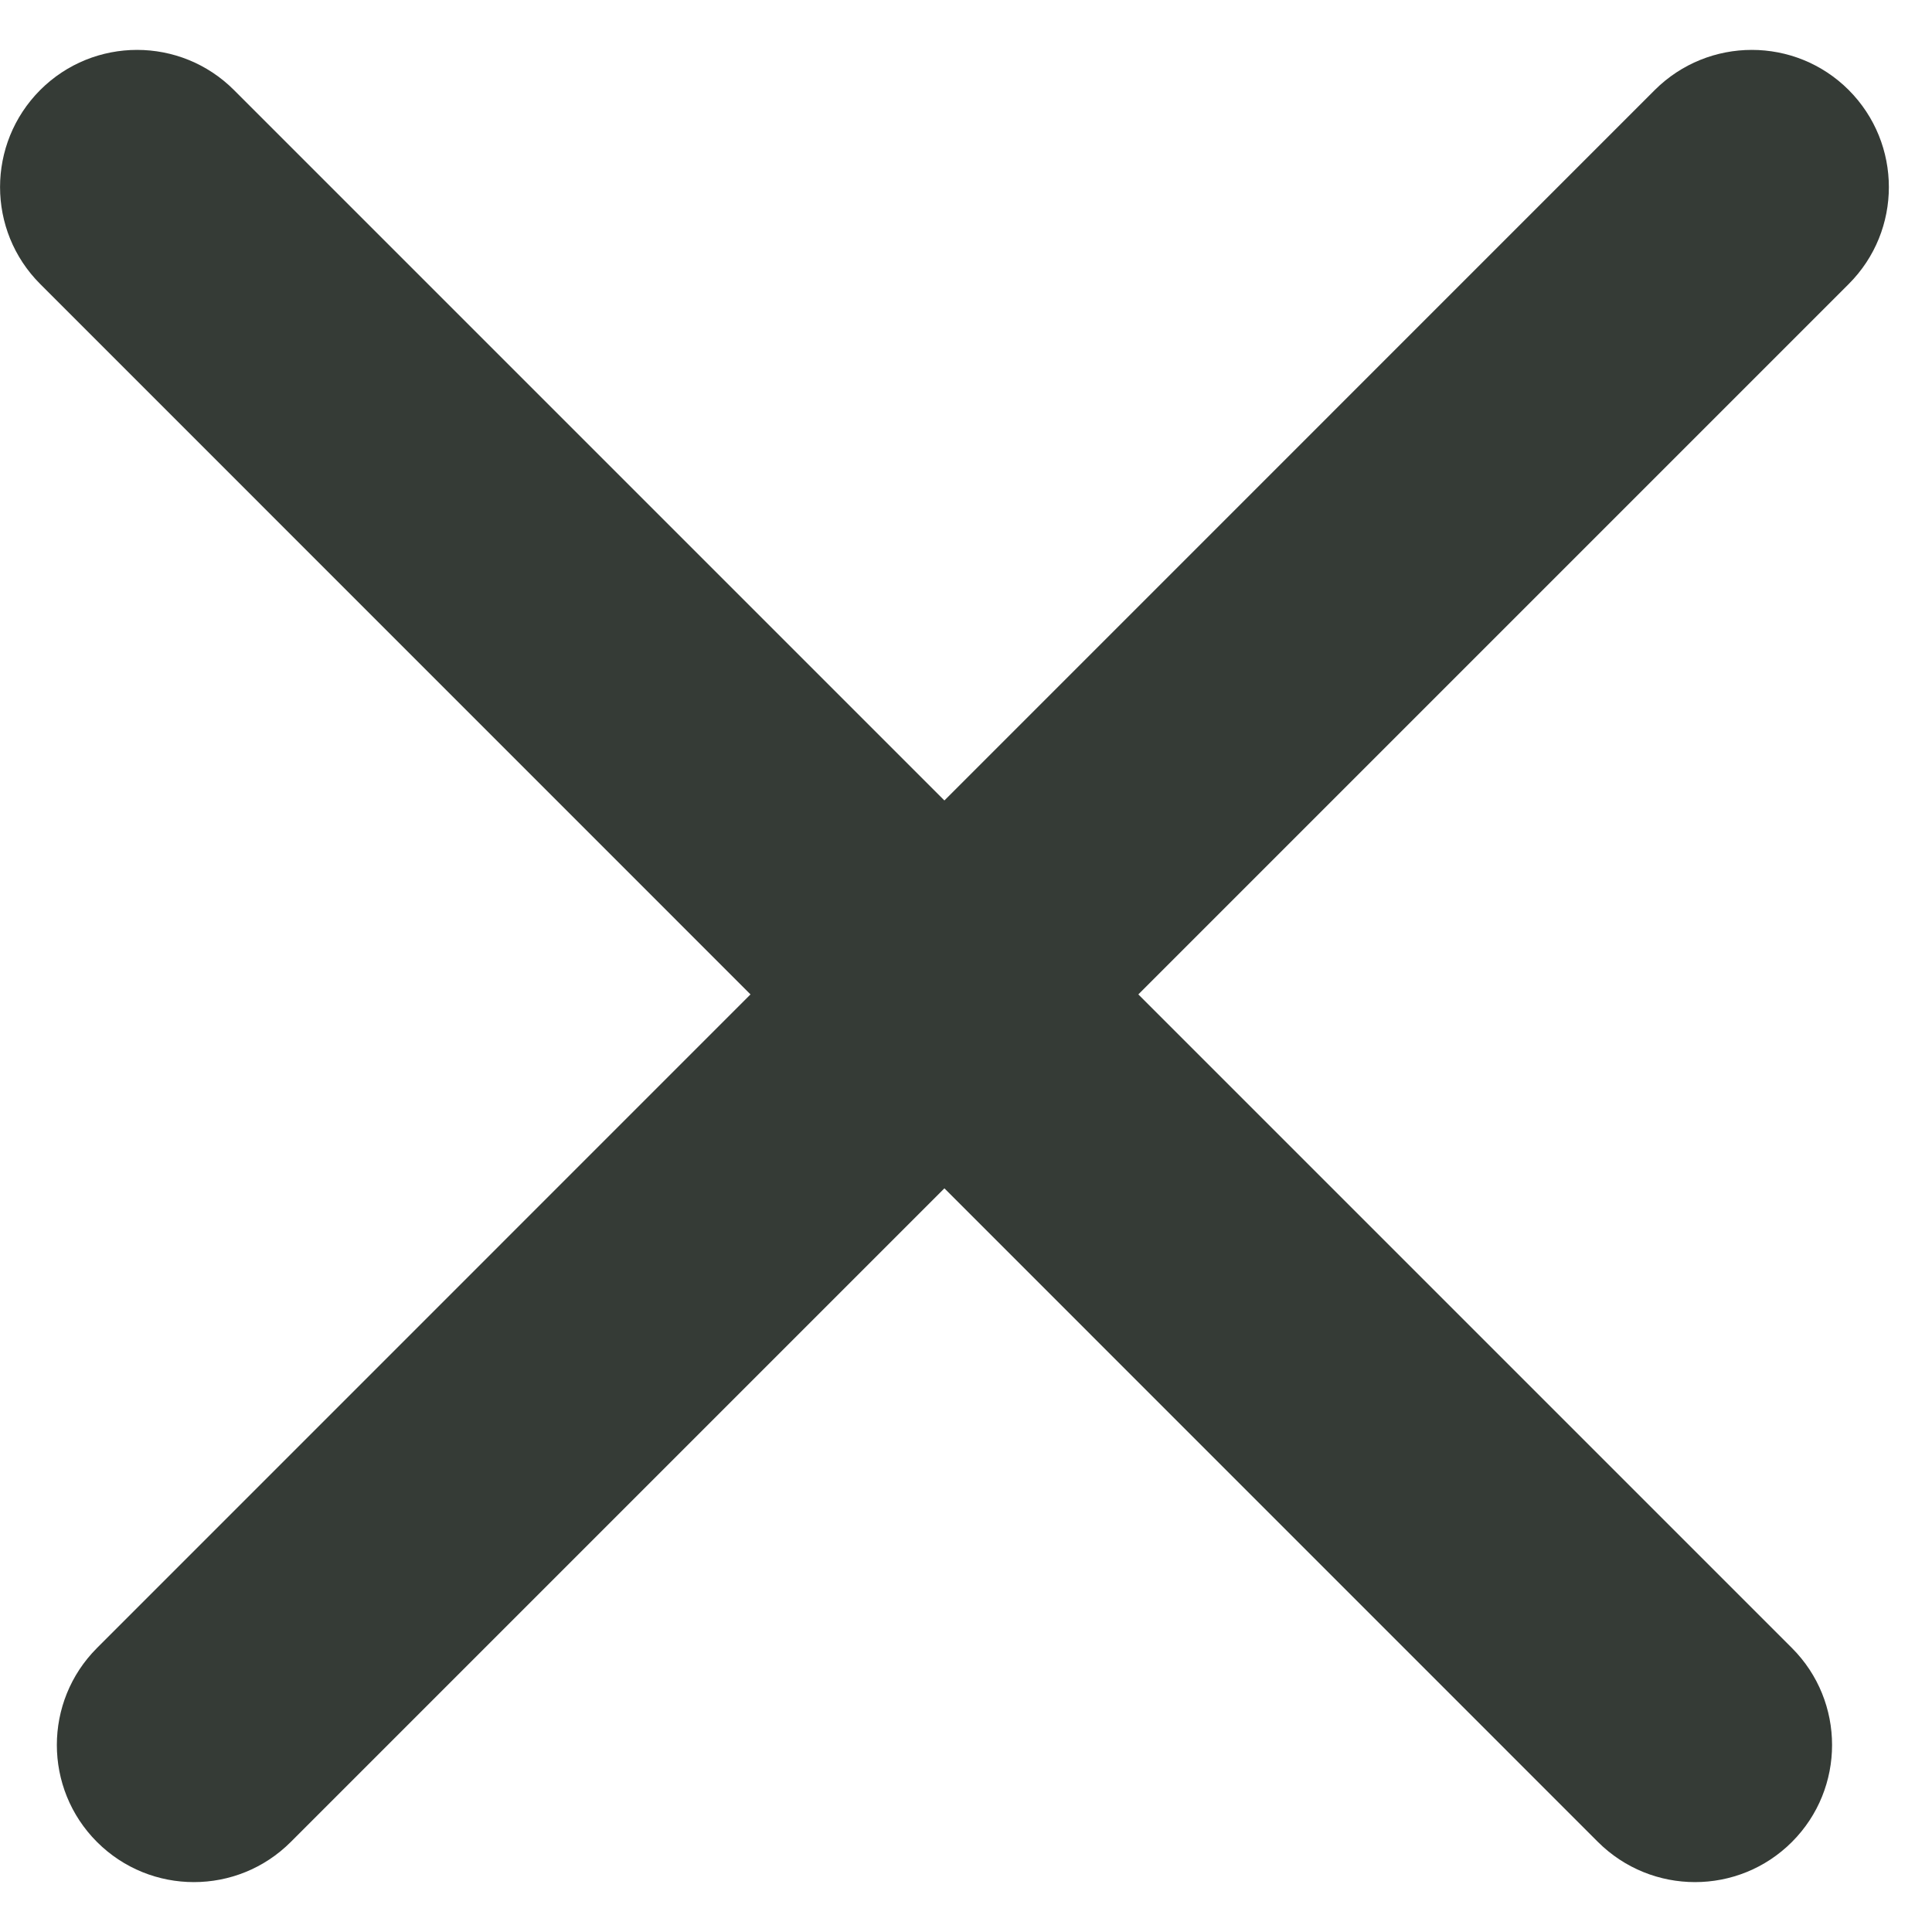
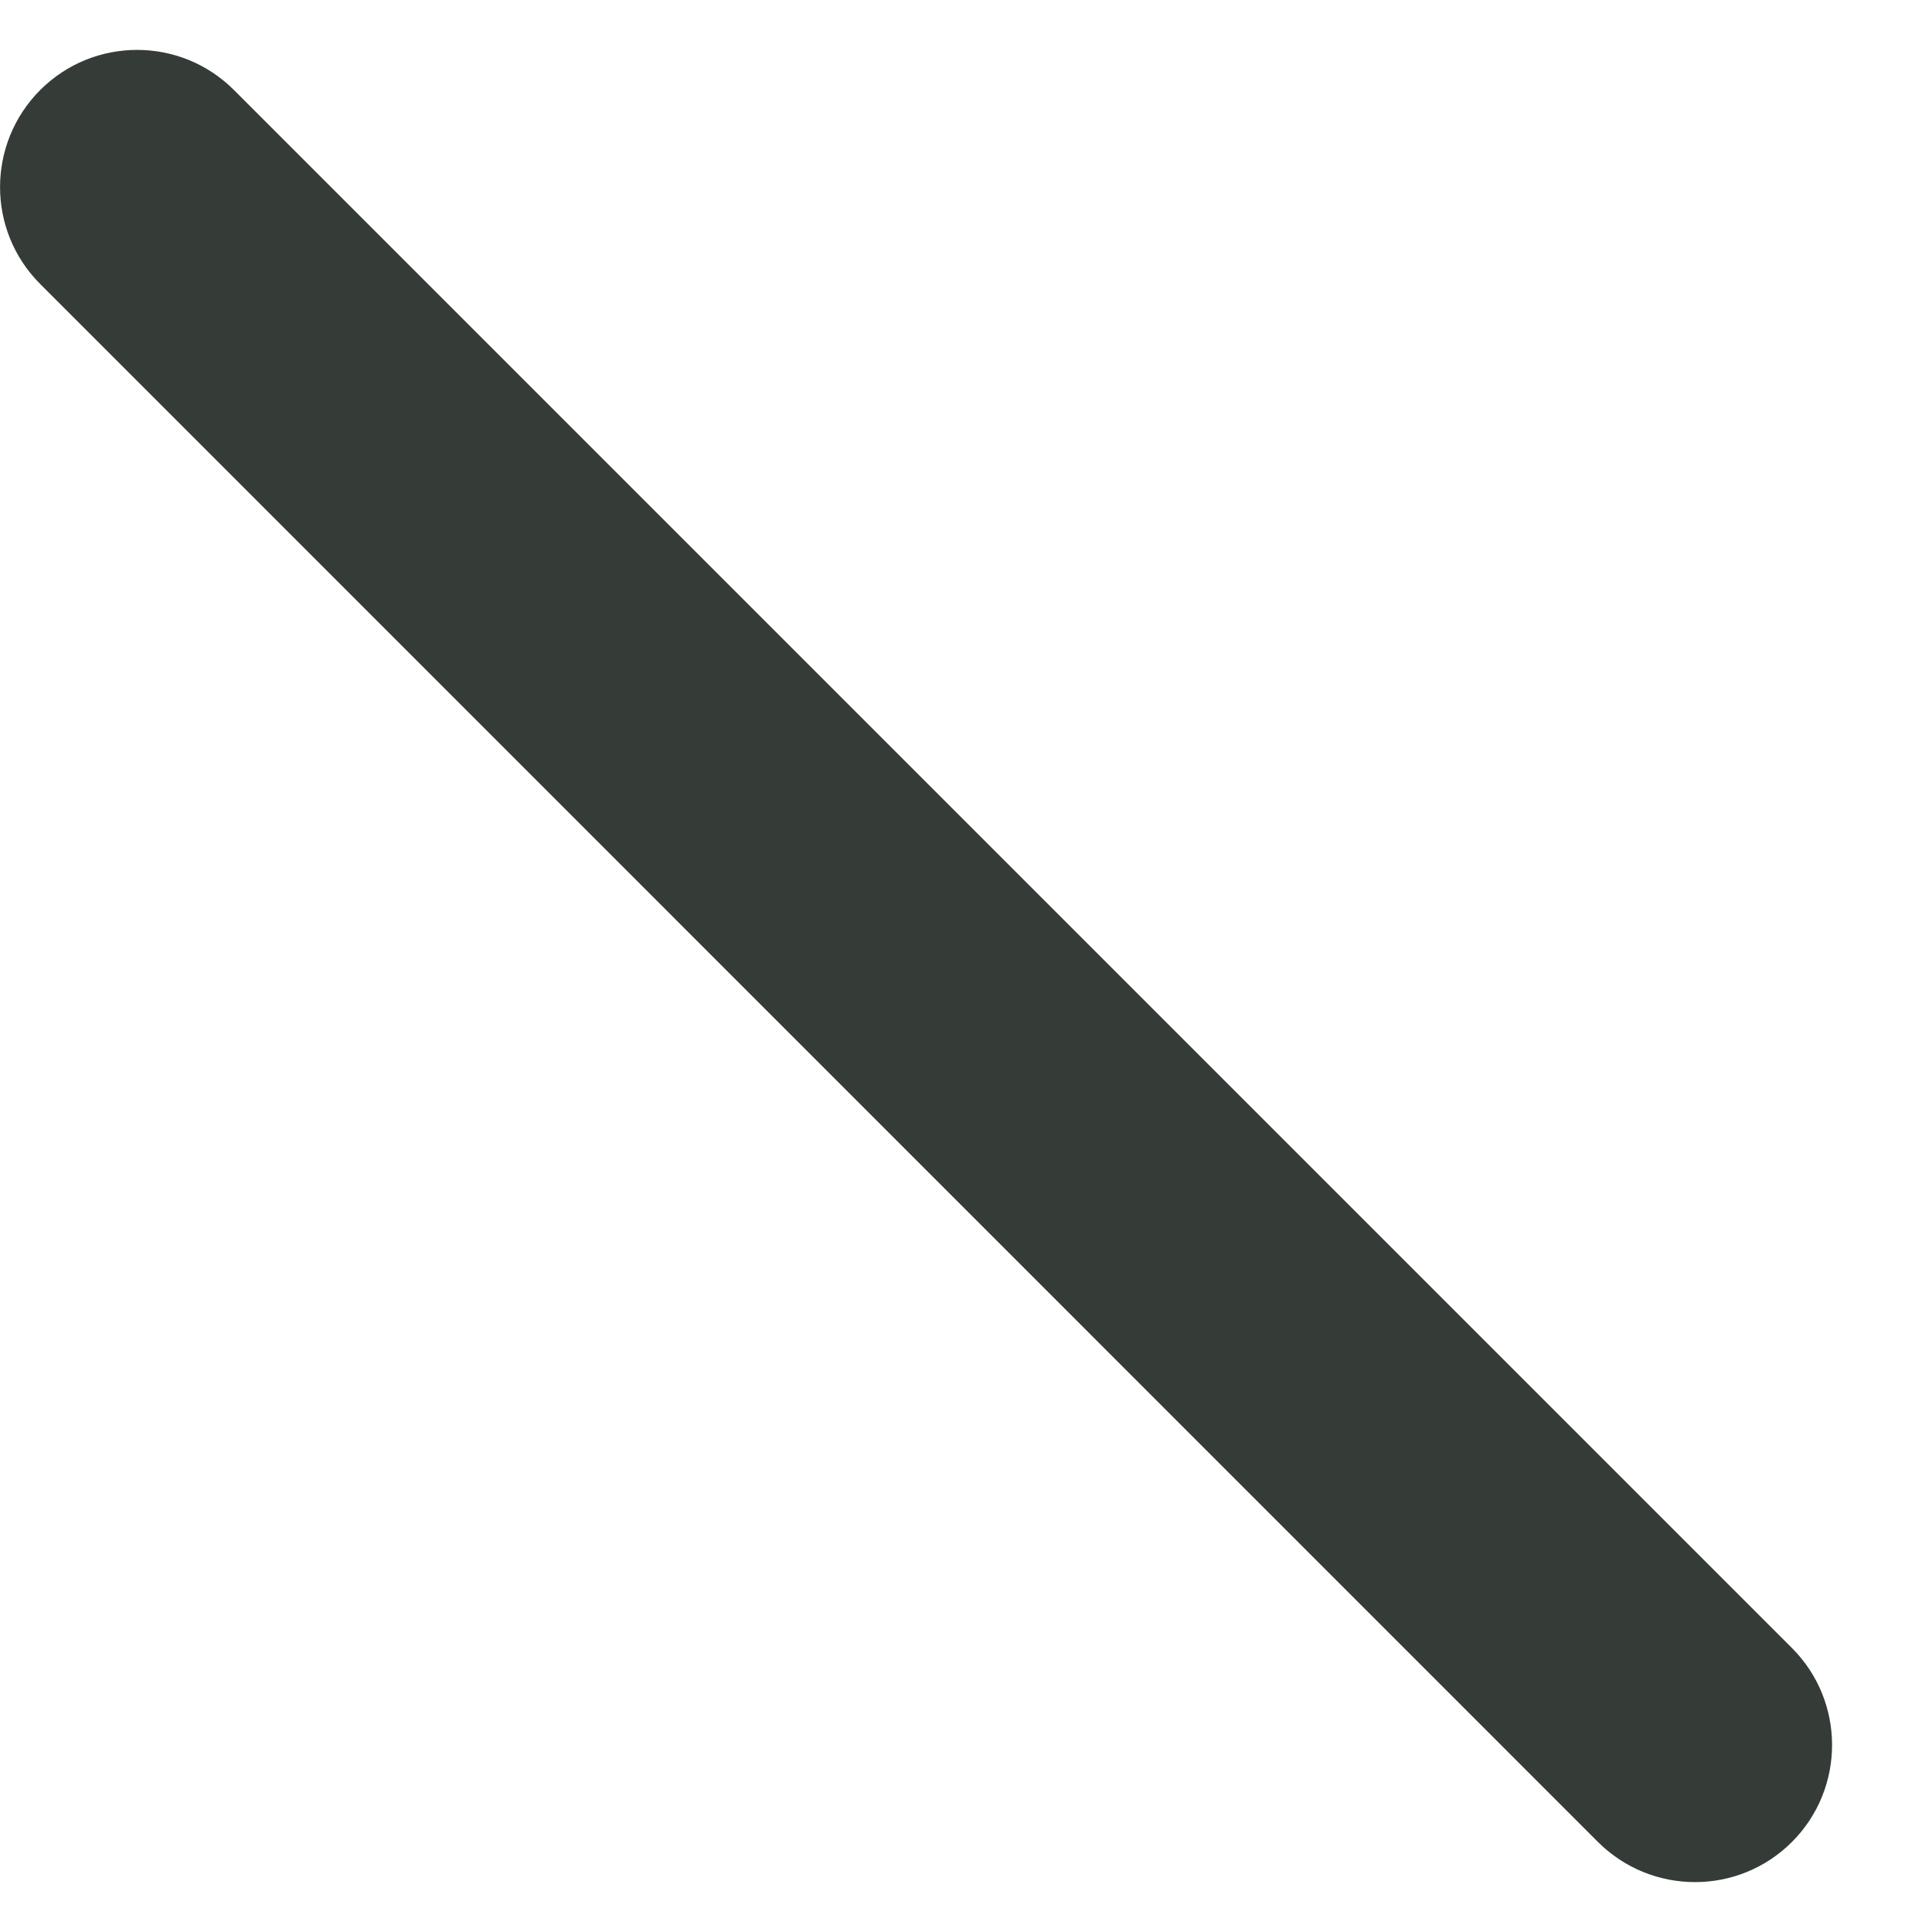
<svg xmlns="http://www.w3.org/2000/svg" width="10" height="10" viewBox="0 0 10 10" fill="none">
  <path fill-rule="evenodd" clip-rule="evenodd" d="M0.208 0.466C0.485 0.189 0.934 0.189 1.211 0.466L9.275 8.53C9.552 8.807 9.552 9.257 9.275 9.534C8.998 9.811 8.549 9.811 8.271 9.534L0.208 1.47C-0.069 1.193 -0.069 0.744 0.208 0.466Z" fill="#353B36" />
-   <path fill-rule="evenodd" clip-rule="evenodd" d="M0.502 9.534C0.225 9.257 0.225 8.807 0.502 8.53L8.565 0.466C8.843 0.189 9.292 0.189 9.569 0.466C9.846 0.744 9.846 1.193 9.569 1.47L1.505 9.534C1.228 9.811 0.779 9.811 0.502 9.534Z" fill="#353B36" />
</svg>